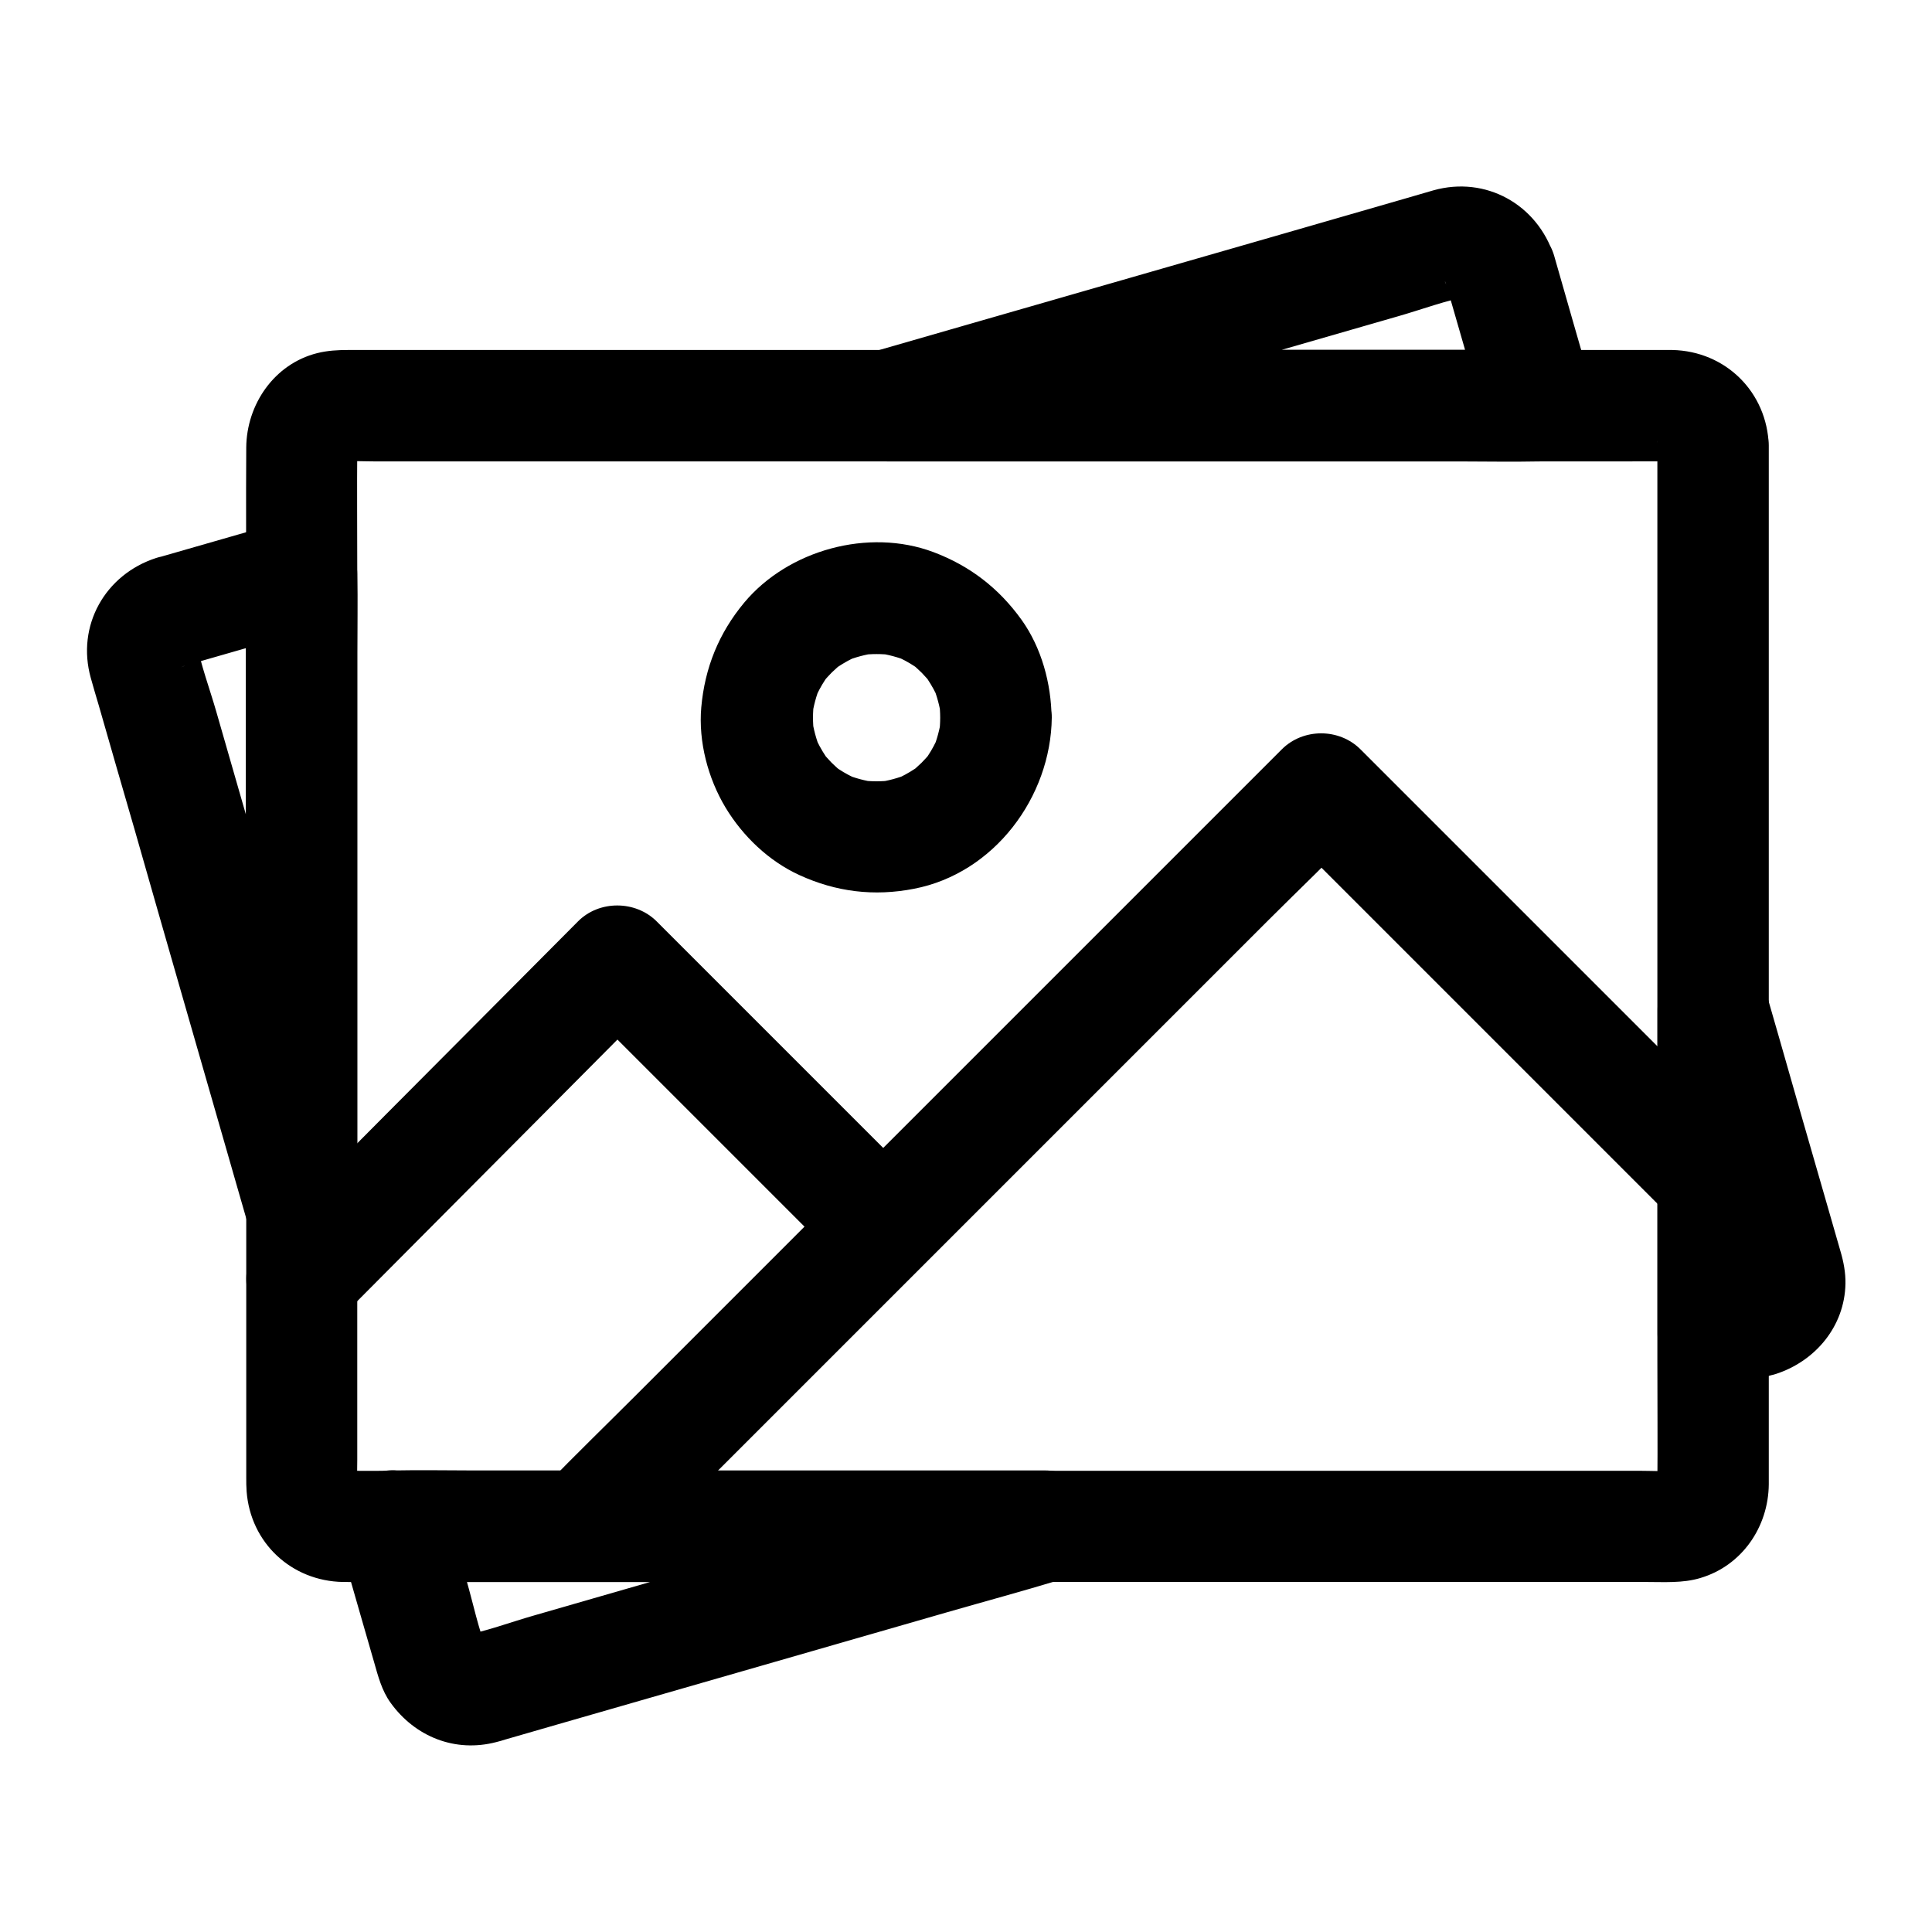
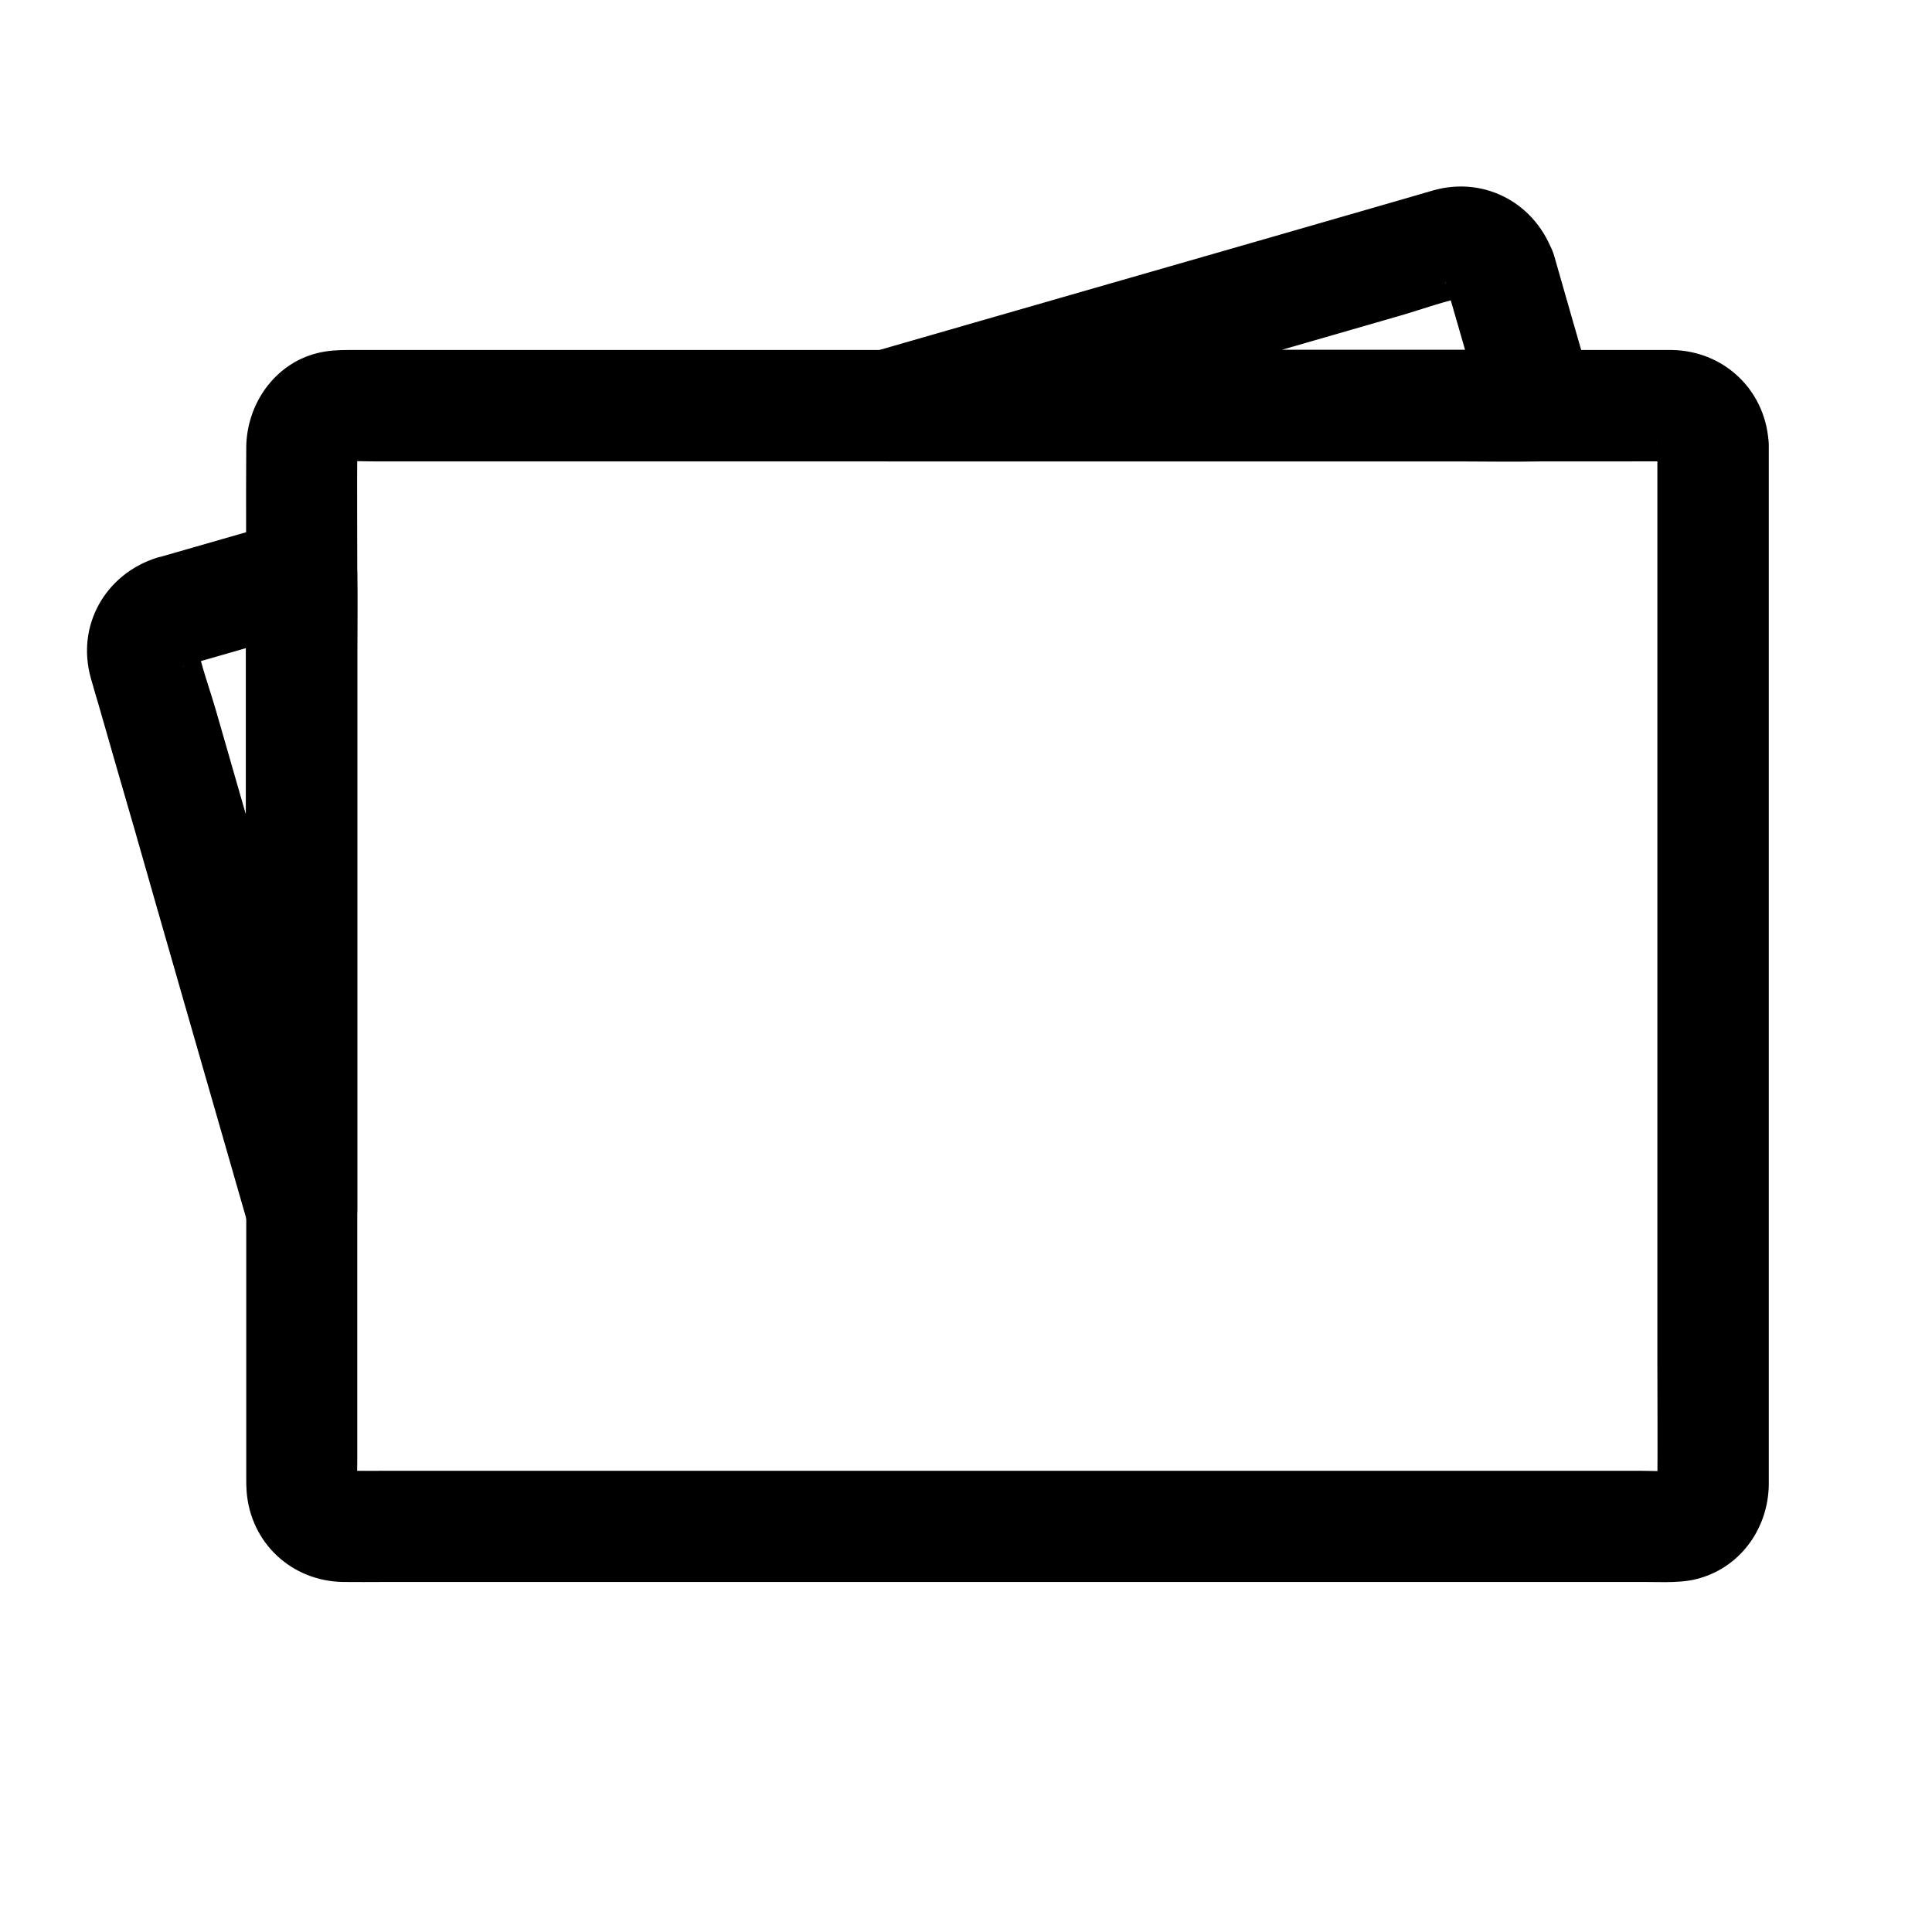
<svg xmlns="http://www.w3.org/2000/svg" fill="#000000" width="800px" height="800px" version="1.1" viewBox="144 144 512 512">
  <g>
-     <path d="m608.41 446.45-35.18-35.18c-18.648-18.648-37.293-37.293-55.941-55.941-4.231-4.231-8.512-8.512-12.742-12.742-5.656-5.656-15.203-5.656-20.859 0-6.496 6.496-13.039 13.039-19.531 19.531l-151.83 151.83c-7.922 7.922-15.988 15.742-23.762 23.762-0.098 0.098-0.195 0.195-0.344 0.344-5.461 5.461-5.856 15.5 0 20.859 5.902 5.41 15.055 5.856 20.859 0 6.496-6.496 13.039-13.039 19.531-19.531 15.5-15.5 31.047-31.047 46.543-46.543 18.895-18.895 37.738-37.738 56.629-56.629l48.66-48.66c7.922-7.922 16.09-15.645 23.762-23.762 0.098-0.098 0.195-0.195 0.344-0.344h-20.859l91.121 91.121c4.231 4.231 8.512 8.512 12.742 12.742 5.461 5.461 15.5 5.856 20.859 0 5.414-5.906 5.856-15.055 0-20.859z" />
-     <path d="m234.39 493.13c9.398-9.445 18.793-18.895 28.191-28.34 15.055-15.105 30.109-30.258 45.117-45.363 3.445-3.445 6.887-6.938 10.332-10.383h-20.859l70.309 70.309c5.461 5.461 15.5 5.856 20.859 0 5.41-5.902 5.856-15.055 0-20.859l-70.309-70.309c-5.609-5.609-15.254-5.656-20.859 0-9.398 9.445-18.793 18.895-28.191 28.34-15.055 15.105-30.109 30.258-45.117 45.363-3.445 3.445-6.887 6.938-10.332 10.383-5.461 5.461-5.902 15.449 0 20.859 5.852 5.414 15.004 5.856 20.859 0z" />
-     <path d="m393.16 334.22c0 1.379-0.098 2.707-0.246 4.082 0.195-1.328 0.344-2.609 0.543-3.938-0.395 2.856-1.133 5.609-2.215 8.266 0.492-1.18 0.984-2.363 1.477-3.543-0.789 1.77-1.672 3.492-2.754 5.117-0.246 0.344-0.492 0.688-0.738 1.082-1.277 1.871 2.117-2.461 0.934-1.23-0.641 0.688-1.277 1.426-1.969 2.117-0.59 0.59-1.277 1.133-1.871 1.723-1.82 1.672 2.461-1.723 1.23-0.934-0.344 0.246-0.688 0.492-1.031 0.738-1.723 1.133-3.492 2.117-5.363 2.902 1.18-0.492 2.363-0.984 3.543-1.477-2.656 1.082-5.41 1.82-8.266 2.215 1.328-0.195 2.609-0.344 3.938-0.543-2.707 0.344-5.41 0.344-8.168 0 1.328 0.195 2.609 0.344 3.938 0.543-2.856-0.395-5.609-1.133-8.266-2.215 1.18 0.492 2.363 0.984 3.543 1.477-1.77-0.789-3.492-1.672-5.117-2.754-0.344-0.246-0.688-0.492-1.082-0.738-1.871-1.277 2.461 2.117 1.23 0.934-0.688-0.641-1.426-1.277-2.117-1.969-0.59-0.59-1.133-1.277-1.723-1.871-1.672-1.82 1.723 2.461 0.934 1.23-0.246-0.344-0.492-0.688-0.738-1.031-1.133-1.723-2.117-3.492-2.902-5.363 0.492 1.18 0.984 2.363 1.477 3.543-1.082-2.656-1.82-5.41-2.215-8.266 0.195 1.328 0.344 2.609 0.543 3.938-0.344-2.707-0.344-5.41 0-8.168-0.195 1.328-0.344 2.609-0.543 3.938 0.395-2.856 1.133-5.609 2.215-8.266-0.492 1.18-0.984 2.363-1.477 3.543 0.789-1.77 1.672-3.492 2.754-5.117 0.246-0.344 0.492-0.688 0.738-1.082 1.277-1.871-2.117 2.461-0.934 1.23 0.641-0.688 1.277-1.426 1.969-2.117 0.59-0.59 1.277-1.133 1.871-1.723 1.82-1.672-2.461 1.723-1.23 0.934 0.344-0.246 0.688-0.492 1.031-0.738 1.723-1.133 3.492-2.117 5.363-2.902-1.18 0.492-2.363 0.984-3.543 1.477 2.656-1.082 5.41-1.82 8.266-2.215-1.328 0.195-2.609 0.344-3.938 0.543 2.707-0.344 5.41-0.344 8.168 0-1.328-0.195-2.609-0.344-3.938-0.543 2.856 0.395 5.609 1.133 8.266 2.215-1.18-0.492-2.363-0.984-3.543-1.477 1.77 0.789 3.492 1.672 5.117 2.754 0.344 0.246 0.688 0.492 1.082 0.738 1.871 1.277-2.461-2.117-1.23-0.934 0.688 0.641 1.426 1.277 2.117 1.969 0.59 0.59 1.133 1.277 1.723 1.871 1.672 1.82-1.723-2.461-0.934-1.23 0.246 0.344 0.492 0.688 0.738 1.031 1.133 1.723 2.117 3.492 2.902 5.363-0.492-1.18-0.984-2.363-1.477-3.543 1.082 2.656 1.82 5.41 2.215 8.266-0.195-1.328-0.344-2.609-0.543-3.938 0.148 1.328 0.246 2.707 0.246 4.086 0.098 7.723 6.742 15.105 14.762 14.762 7.922-0.344 14.859-6.496 14.762-14.762-0.098-9.055-2.656-18.547-7.969-25.977-6.051-8.414-13.727-14.316-23.418-17.957-17.121-6.394-38.426-0.543-50.086 13.43-6.742 8.117-10.43 17.27-11.367 27.75-0.789 9.055 1.77 18.793 6.445 26.566 4.574 7.578 11.465 14.168 19.531 17.859 9.742 4.477 19.828 5.707 30.406 3.641 21.207-4.082 36.262-24.254 36.508-45.363 0.098-7.723-6.84-15.105-14.762-14.762-8.121 0.395-14.715 6.547-14.812 14.812z" />
    <path d="m583.22 262.09v27.699 65.93 80.098 68.633c0 11.02 0.098 22.09 0 33.113 0 0.59-0.051 1.133-0.098 1.723 0.195-1.328 0.344-2.609 0.543-3.938-0.148 0.887-0.344 1.672-0.641 2.508 0.492-1.18 0.984-2.363 1.477-3.543-0.246 0.59-0.59 1.133-0.836 1.672-1.031 2.164 2.363-2.754 0.738-1.031-1.574 1.672 3.199-1.82 1.031-0.738-0.59 0.297-1.082 0.59-1.672 0.836 1.18-0.492 2.363-0.984 3.543-1.477-0.836 0.297-1.625 0.492-2.508 0.641 1.328-0.195 2.609-0.344 3.938-0.543-3.445 0.344-7.035 0.098-10.48 0.098h-25.586-38.031-46.297-50.973-51.465-47.969-40.441-28.98c-4.477 0-9.004 0.051-13.48 0-0.641 0-1.23 0-1.871-0.098 1.328 0.195 2.609 0.344 3.938 0.543-0.887-0.148-1.672-0.344-2.508-0.641 1.18 0.492 2.363 0.984 3.543 1.477-0.59-0.246-1.133-0.59-1.672-0.836-2.164-1.031 2.754 2.363 1.031 0.738-1.672-1.574 1.82 3.199 0.738 1.031-0.297-0.59-0.59-1.082-0.836-1.672 0.492 1.18 0.984 2.363 1.477 3.543-0.297-0.836-0.492-1.625-0.641-2.508 0.195 1.328 0.344 2.609 0.543 3.938-0.246-2.805-0.098-5.707-0.098-8.512v-19.875-66.074-80.098-69.125c0-11.02-0.098-22.09 0-33.113 0-0.59 0.051-1.133 0.098-1.723-0.195 1.328-0.344 2.609-0.543 3.938 0.148-0.887 0.344-1.672 0.641-2.508-0.492 1.18-0.984 2.363-1.477 3.543 0.246-0.59 0.59-1.133 0.836-1.672 1.031-2.164-2.363 2.754-0.738 1.031 1.574-1.672-3.199 1.82-1.031 0.738 0.59-0.297 1.082-0.59 1.672-0.836-1.18 0.492-2.363 0.984-3.543 1.477 0.836-0.297 1.625-0.492 2.508-0.641-1.328 0.195-2.609 0.344-3.938 0.543 3.445-0.344 7.035-0.098 10.48-0.098h25.586 38.031 46.297 50.973 51.465 47.969 40.441 28.98c4.477 0 9.004-0.051 13.48 0 0.641 0 1.23 0 1.871 0.098-1.328-0.195-2.609-0.344-3.938-0.543 0.887 0.148 1.672 0.344 2.508 0.641-1.18-0.492-2.363-0.984-3.543-1.477 0.59 0.246 1.133 0.59 1.672 0.836 2.164 1.031-2.754-2.363-1.031-0.738 1.672 1.574-1.82-3.199-0.738-1.031 0.297 0.59 0.59 1.082 0.836 1.672-0.492-1.18-0.984-2.363-1.477-3.543 0.297 0.836 0.492 1.625 0.641 2.508-0.195-1.328-0.344-2.609-0.543-3.938 0.098 0.438 0.098 0.883 0.098 1.324 0.246 7.723 6.594 15.105 14.762 14.762 7.773-0.344 15.008-6.496 14.762-14.762-0.441-14.168-11.414-25.043-25.586-25.34h-3.445-17.859-68.289-91.953-90.133-64.402-14.762c-2.805 0-5.512 0.148-8.266 0.836-11.367 2.856-18.695 13.578-18.793 24.992-0.098 14.66 0 29.324 0 43.984v87.281 89.496 52.203c0 1.23 0 2.461 0.098 3.691 1.031 13.629 11.855 23.762 25.535 24.008 3.641 0.051 7.281 0 10.922 0h58.941 88.559 92.742 73.113 21.105c4.723 0 9.691 0.344 14.27-1.031 11.07-3.246 18.105-13.531 18.203-24.848v-5.019-22.73-80.539-92.547-65.094-9.398c0-7.723-6.789-15.105-14.762-14.762-7.973 0.402-14.762 6.551-14.762 14.816z" />
    <path d="m193.26 320.34c11.512-3.297 23.074-6.641 34.586-9.938-6.25-4.723-12.449-9.496-18.695-14.219v16.777 40.051 48.707 41.918c0 6.84-0.195 13.727 0 20.516v0.297c9.645-1.328 19.336-2.609 28.98-3.938-4.773-16.531-9.496-33.062-14.27-49.594-7.477-26.027-15.008-52.102-22.484-78.129-1.77-6.199-4.184-12.547-5.363-18.895 0.195 1.328 0.344 2.609 0.543 3.938-0.098-0.887-0.148-1.77-0.051-2.656-0.195 1.328-0.344 2.609-0.543 3.938 0.148-1.082 0.441-2.117 0.836-3.148-0.492 1.18-0.984 2.363-1.477 3.543 0.246-0.492 0.59-0.934 0.789-1.426 0.395-1.133-2.508 2.754-0.887 1.23 1.379-1.379-1.277 1.031-1.477 1.031 0.297 0 1.477-0.836 1.77-0.984-1.18 0.492-2.363 0.984-3.543 1.477 0.449-0.199 0.844-0.398 1.285-0.496 7.332-2.363 12.84-10.332 10.332-18.156-2.363-7.332-10.281-12.84-18.156-10.332-13.578 4.379-21.254 17.957-17.367 31.832 0.688 2.41 1.379 4.871 2.117 7.281 3.148 10.973 6.297 21.941 9.496 32.914 8.02 28.145 16.137 56.238 24.207 84.332 1.918 6.742 3.887 13.48 5.805 20.172 2.016 7.086 8.953 11.562 16.188 10.578 7.184-0.984 12.793-7.086 12.793-14.516v-16.777-40.051-48.707-41.918c0-6.84 0.148-13.676 0-20.516v-0.297c0-9.496-9.445-16.875-18.695-14.219-11.512 3.297-23.074 6.641-34.586 9.938-7.43 2.117-12.793 10.527-10.332 18.156 2.508 7.531 10.281 12.547 18.199 10.285z" />
-     <path d="m248.12 563.25h17.219 41.133 49.988 43.246c6.988 0 13.973 0.195 20.961 0h0.297c-1.328-9.645-2.609-19.336-3.938-28.98-16.926 4.871-33.852 9.742-50.824 14.613-26.863 7.723-53.727 15.449-80.641 23.223-6.394 1.82-12.84 4.281-19.387 5.461 1.328-0.195 2.609-0.344 3.938-0.543-0.887 0.098-1.77 0.148-2.656 0.051 1.328 0.195 2.609 0.344 3.938 0.543-1.082-0.148-2.117-0.441-3.148-0.836 1.18 0.492 2.363 0.984 3.543 1.477-0.492-0.246-0.934-0.59-1.426-0.789-1.133-0.395 2.754 2.508 1.23 0.887-1.379-1.379 1.031 1.277 1.031 1.477 0-0.297-0.836-1.477-0.984-1.77 0.492 1.18 0.984 2.363 1.477 3.543-2.363-6.004-3.691-12.547-5.461-18.695-1.77-6.102-3.543-12.25-5.266-18.352-2.117-7.43-10.527-12.793-18.156-10.332-7.527 2.461-12.594 10.184-10.332 18.156 1.871 6.496 3.738 13.039 5.609 19.531 1.18 4.133 2.41 8.316 3.59 12.449 1.082 3.789 2.066 7.676 4.43 10.922 6.496 9.004 17.121 13.234 27.996 10.383 0.836-0.195 1.625-0.441 2.41-0.688 4.527-1.328 9.102-2.609 13.629-3.938 16.48-4.723 32.914-9.496 49.398-14.219 18.055-5.215 36.113-10.383 54.168-15.598 9.742-2.805 19.582-5.461 29.324-8.414 0.148-0.051 0.297-0.098 0.441-0.148 7.086-2.016 11.562-8.953 10.578-16.188-0.984-7.184-7.086-12.793-14.516-12.793h-17.219-41.133-49.988-43.246c-6.988 0-13.973-0.148-20.961 0h-0.297c-7.723 0-15.105 6.789-14.762 14.762 0.352 8.062 6.5 14.805 14.766 14.805z" />
    <path d="m527.33 219.63c3.445 11.906 6.887 23.863 10.281 35.77 4.723-6.25 9.496-12.449 14.219-18.695h-17.219-41.133-49.988-43.246c-6.988 0-13.973-0.195-20.961 0h-0.297c1.328 9.645 2.609 19.336 3.938 28.98 16.926-4.871 33.852-9.742 50.824-14.613 26.863-7.723 53.727-15.449 80.641-23.223 6.394-1.82 12.84-4.281 19.387-5.461-1.328 0.195-2.609 0.344-3.938 0.543 0.887-0.098 1.77-0.148 2.656-0.051-1.328-0.195-2.609-0.344-3.938-0.543 1.082 0.148 2.117 0.441 3.148 0.836-1.18-0.492-2.363-0.984-3.543-1.477 0.492 0.246 0.934 0.59 1.426 0.789 1.133 0.395-2.754-2.508-1.23-0.887 1.379 1.379-1.031-1.277-1.031-1.477 0 0.297 0.836 1.477 0.984 1.77-0.492-1.18-0.984-2.363-1.477-3.543 0.25 0.445 0.398 0.84 0.496 1.281 2.363 7.332 10.332 12.84 18.156 10.332 7.332-2.363 12.84-10.281 10.332-18.156-4.43-13.629-18.055-21.254-31.93-17.367-2.559 0.738-5.066 1.477-7.625 2.215-11.367 3.297-22.73 6.543-34.094 9.84-28.781 8.266-57.562 16.582-86.348 24.848-6.887 1.969-13.777 3.984-20.664 5.953-7.086 2.016-11.562 8.953-10.578 16.188 0.984 7.184 7.086 12.793 14.516 12.793h17.219 41.133 49.988 43.246c6.988 0 13.973 0.148 20.961 0h0.297c9.496 0 16.875-9.445 14.219-18.695-3.445-11.906-6.887-23.863-10.281-35.77-2.117-7.43-10.527-12.793-18.156-10.332-7.586 2.461-12.652 10.234-10.391 18.152z" />
-     <path d="m606.74 479.65c-4.231 1.23-8.414 2.41-12.645 3.641 6.25 4.723 12.449 9.496 18.695 14.219v-28.879-46.348-10.578c-9.645 1.328-19.336 2.609-28.98 3.938 5.856 20.32 11.711 40.641 17.562 61.008 0.887 3.102 2.016 6.25 2.609 9.445-0.195-1.328-0.344-2.609-0.543-3.938 0.098 0.887 0.148 1.77 0.051 2.656 0.195-1.328 0.344-2.609 0.543-3.938-0.148 1.082-0.441 2.117-0.836 3.148 0.492-1.18 0.984-2.363 1.477-3.543-0.246 0.492-0.59 0.934-0.789 1.426-0.395 1.133 2.508-2.754 0.887-1.23-1.379 1.379 1.277-1.031 1.477-1.031-0.297 0-1.477 0.836-1.77 0.984 1.18-0.492 2.363-0.984 3.543-1.477-0.445 0.203-0.84 0.398-1.281 0.496-7.332 2.363-12.84 10.332-10.332 18.156 2.363 7.332 10.281 12.84 18.156 10.332 10.527-3.394 18.301-12.645 18.5-23.961 0.051-2.902-0.492-5.805-1.328-8.609-1.328-4.676-2.707-9.348-4.035-14.023-4.133-14.316-8.266-28.633-12.348-43-1.031-3.59-2.066-7.184-3.102-10.773-2.016-7.086-8.953-11.562-16.188-10.578-7.184 0.984-12.793 7.086-12.793 14.516v28.879 46.348 10.578c0 9.496 9.445 16.875 18.695 14.219 4.231-1.23 8.414-2.41 12.645-3.641 7.43-2.117 12.793-10.527 10.332-18.156-2.508-7.527-10.281-12.547-18.203-10.285z" />
  </g>
</svg>